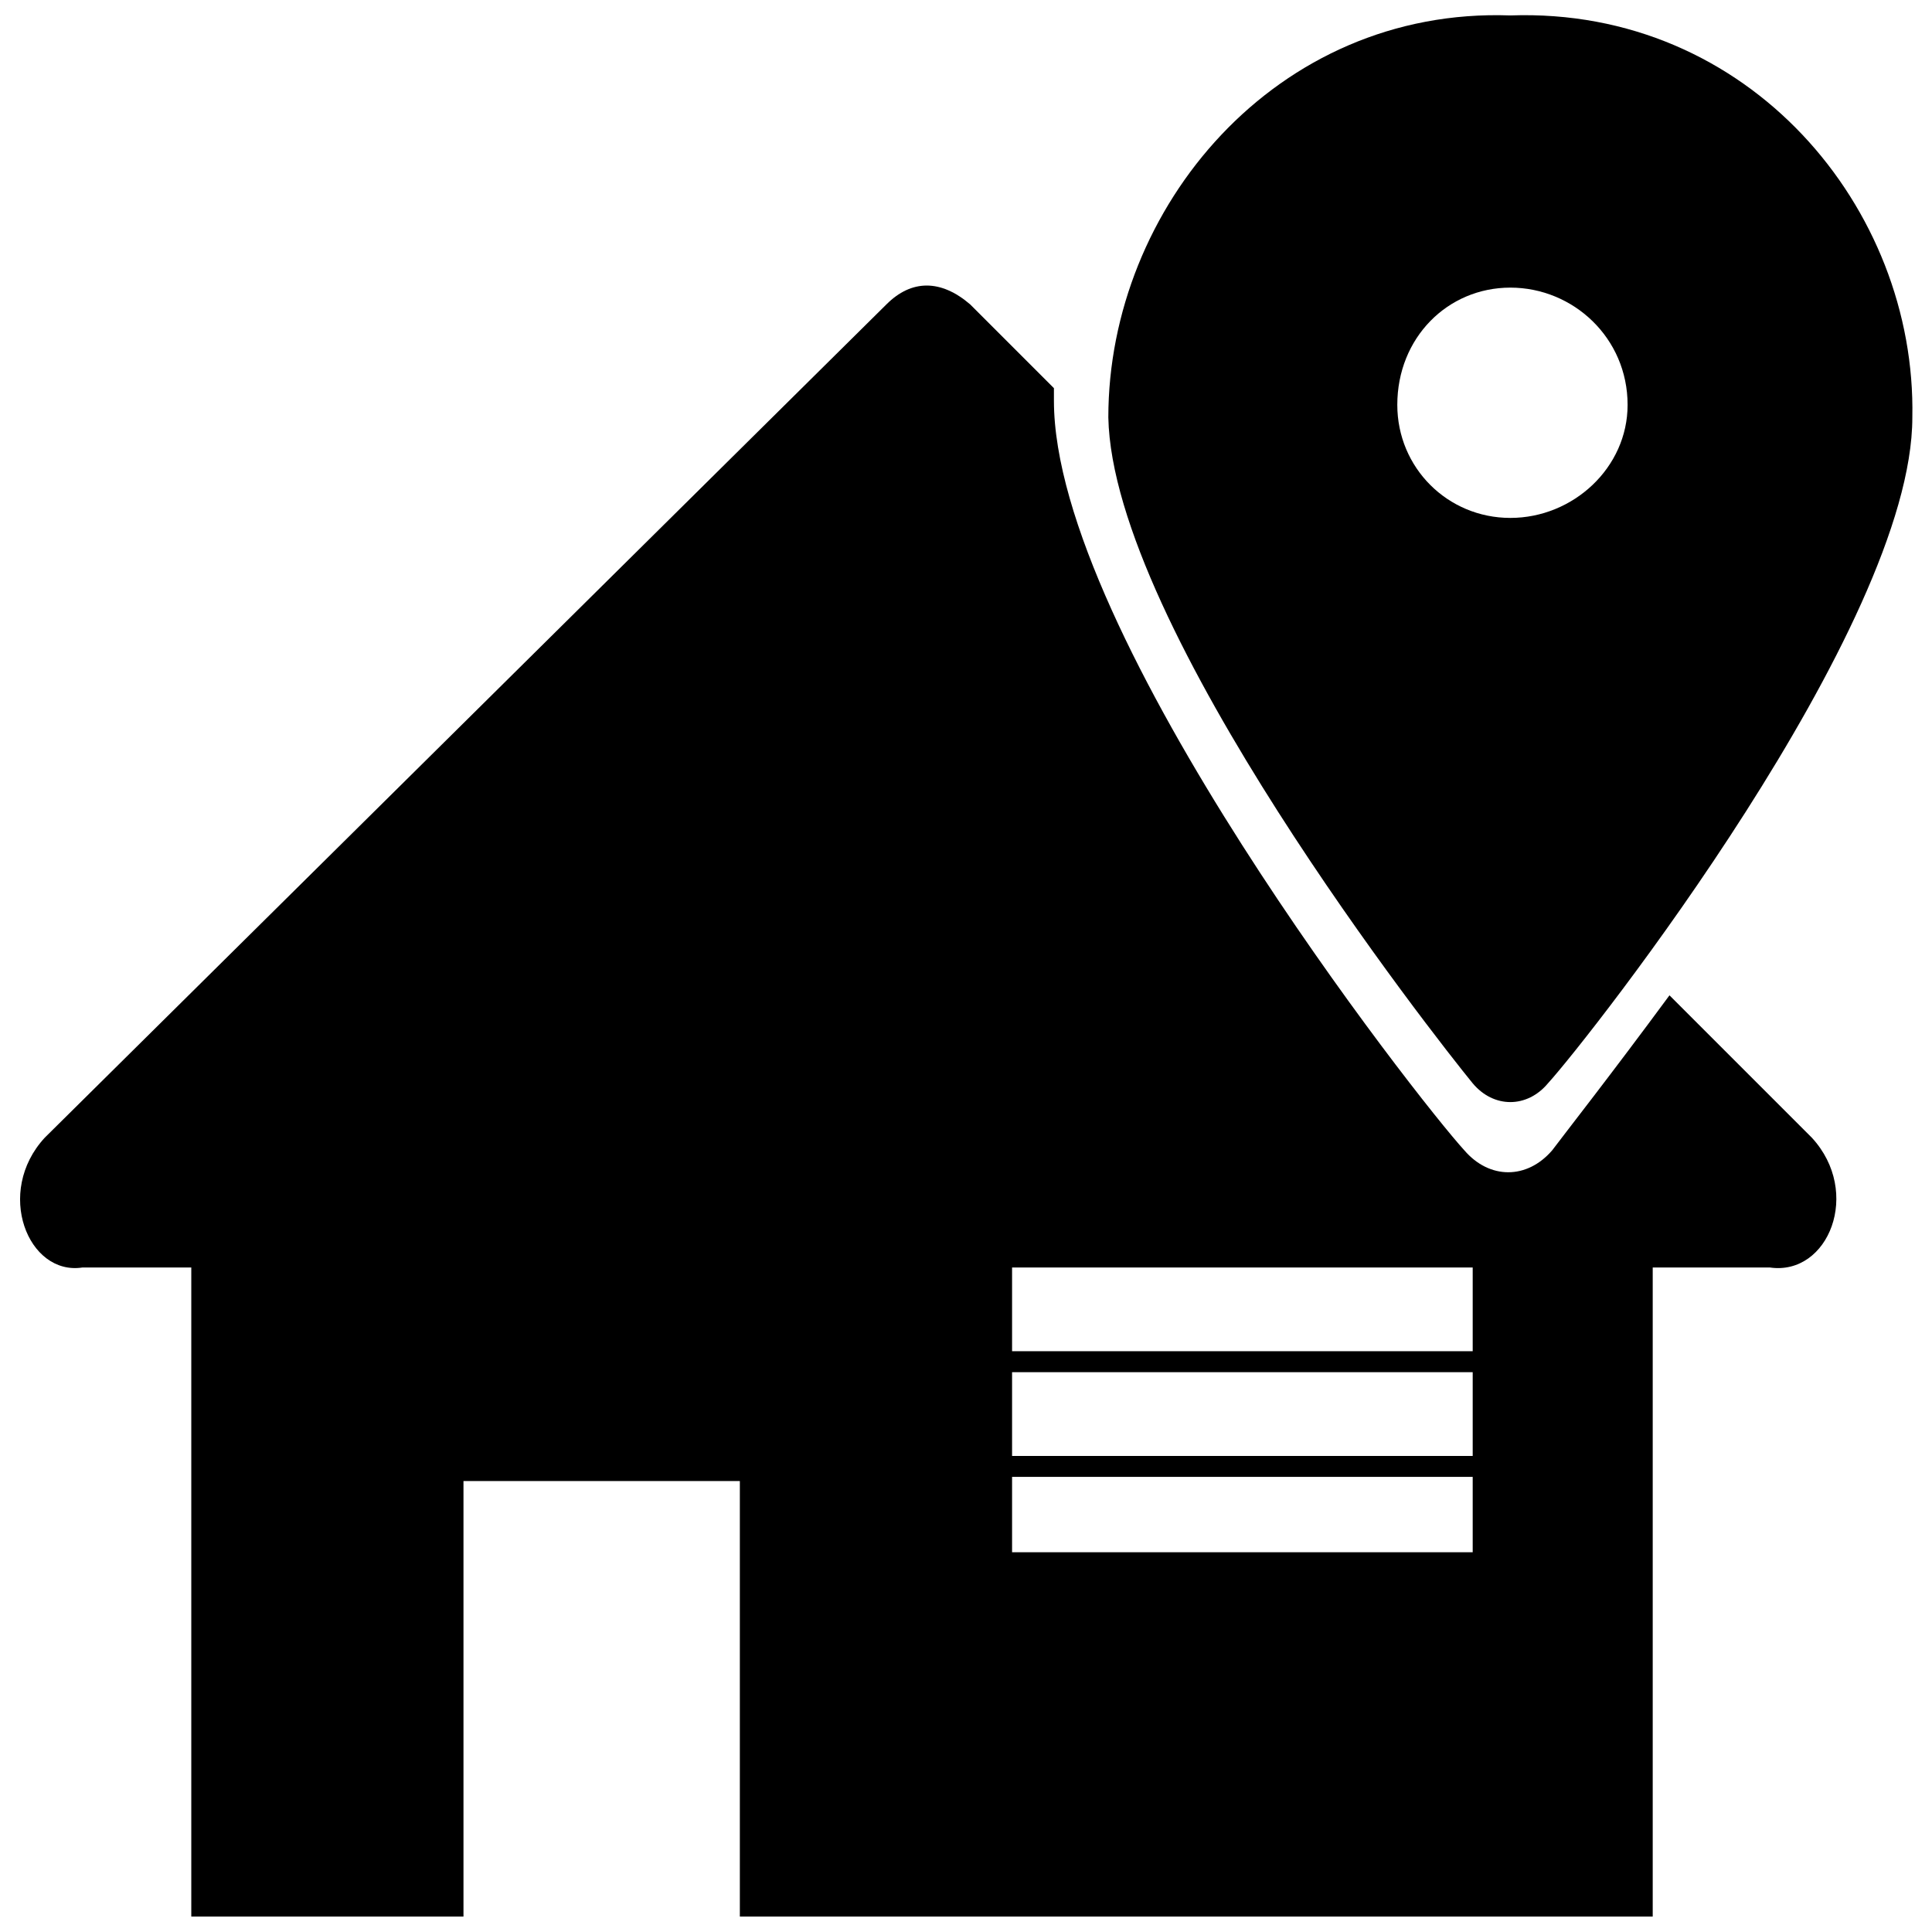
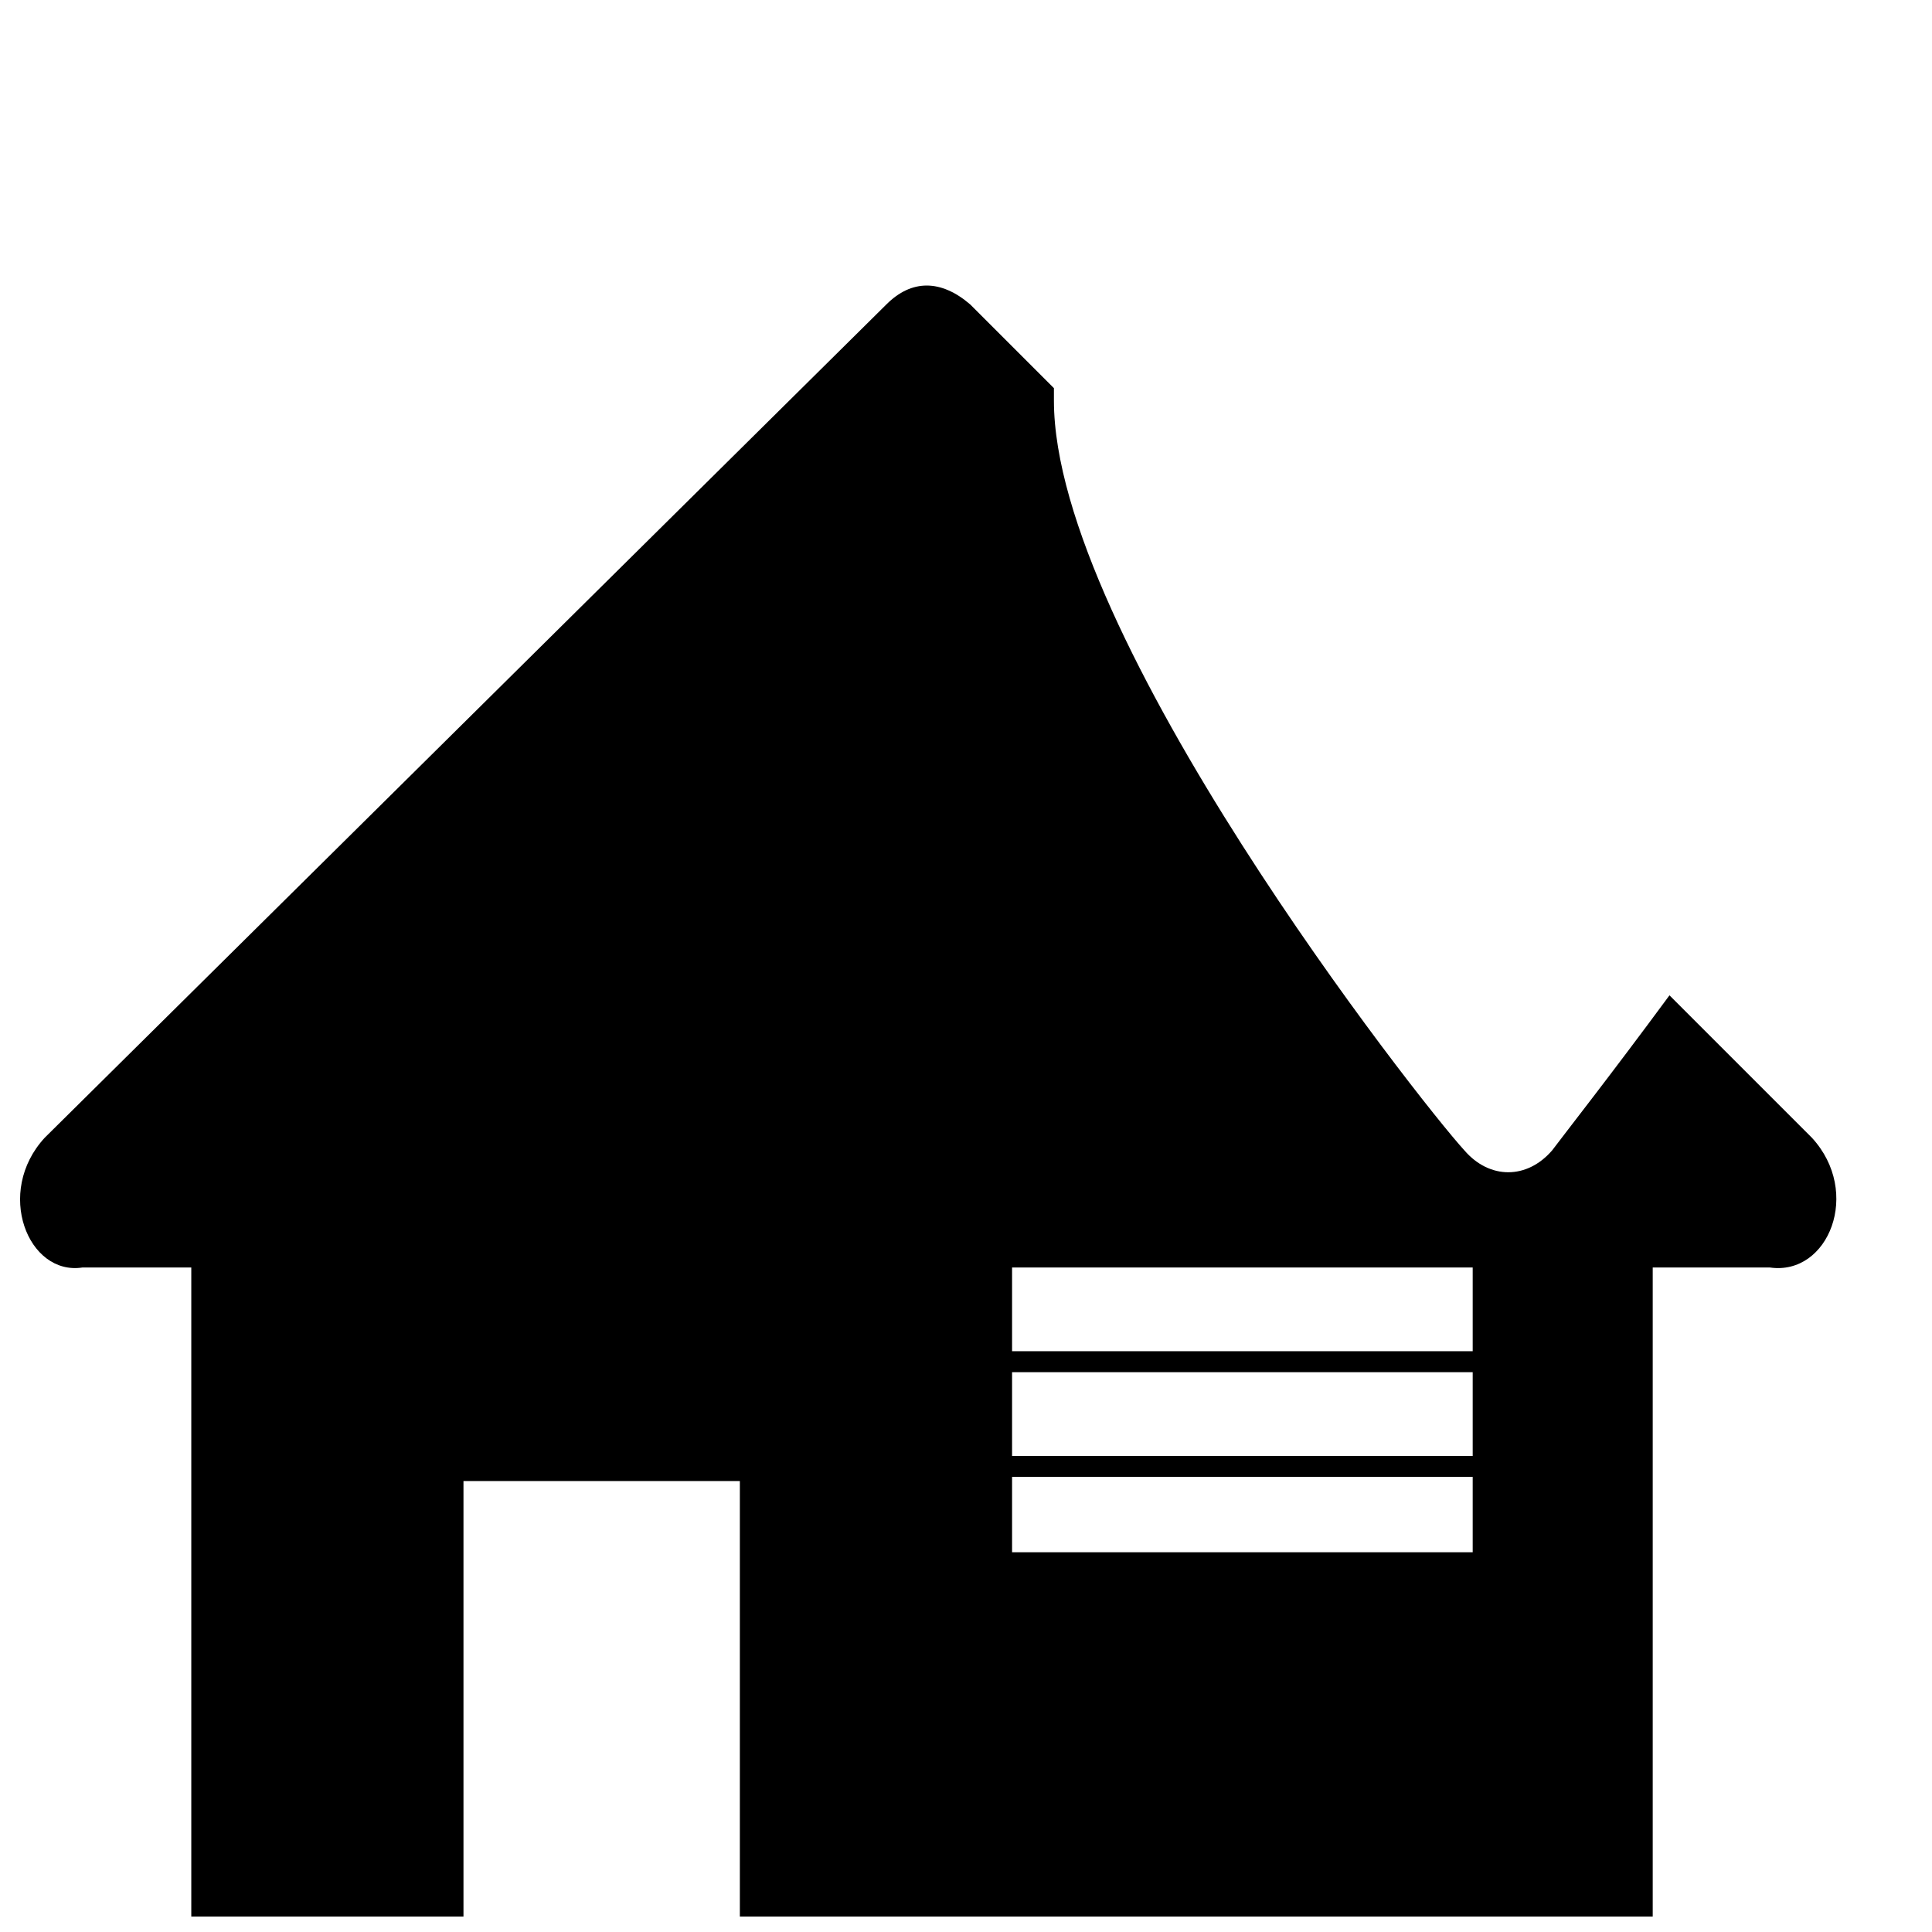
<svg xmlns="http://www.w3.org/2000/svg" width="800px" height="800px" version="1.1" viewBox="144 144 512 512">
  <defs>
    <clipPath id="b">
      <path d="m149 219h482v432.9h-482z" />
    </clipPath>
    <clipPath id="a">
      <path d="m437 148.09h214v288.91h-214z" />
    </clipPath>
  </defs>
  <g>
    <g clip-path="url(#b)">
      <path d="m165.85 479.9c-14.426 2.219-23.305-19.977-9.988-34.402l223.05-220.83c6.66-6.66 14.426-6.66 22.195 0l22.195 22.195v3.328c0 62.145 96.547 185.32 108.75 198.64 6.66 7.769 16.645 7.769 23.305 0 3.328-4.438 15.535-19.977 31.07-41.059l37.73 37.73c13.316 14.426 4.438 36.621-11.098 34.402h-31.07v172h-241.92v-115.41h-73.242v115.41h-72.133v-172h-28.852zm246.36 49.938h122.07v-22.195h-122.07zm122.07 5.547h-122.07v19.977h122.07zm-122.07-33.293h122.07v-22.195h-122.07z" fill-rule="evenodd" />
    </g>
    <g clip-path="url(#a)">
-       <path d="m544.26 148.09c63.254-2.219 107.64 51.047 106.53 106.53 0 55.484-85.449 164.24-96.547 176.45-5.547 6.66-14.426 6.66-19.977 0-9.988-12.207-95.434-120.96-96.547-176.45 0-55.484 44.387-108.75 106.53-106.53zm0 72.133c16.645 0 31.07 13.316 31.07 31.07 0 16.645-14.426 29.961-31.07 29.961s-29.961-13.316-29.961-29.961c0-17.754 13.316-31.07 29.961-31.07z" fill-rule="evenodd" />
-     </g>
+       </g>
  </g>
</svg>